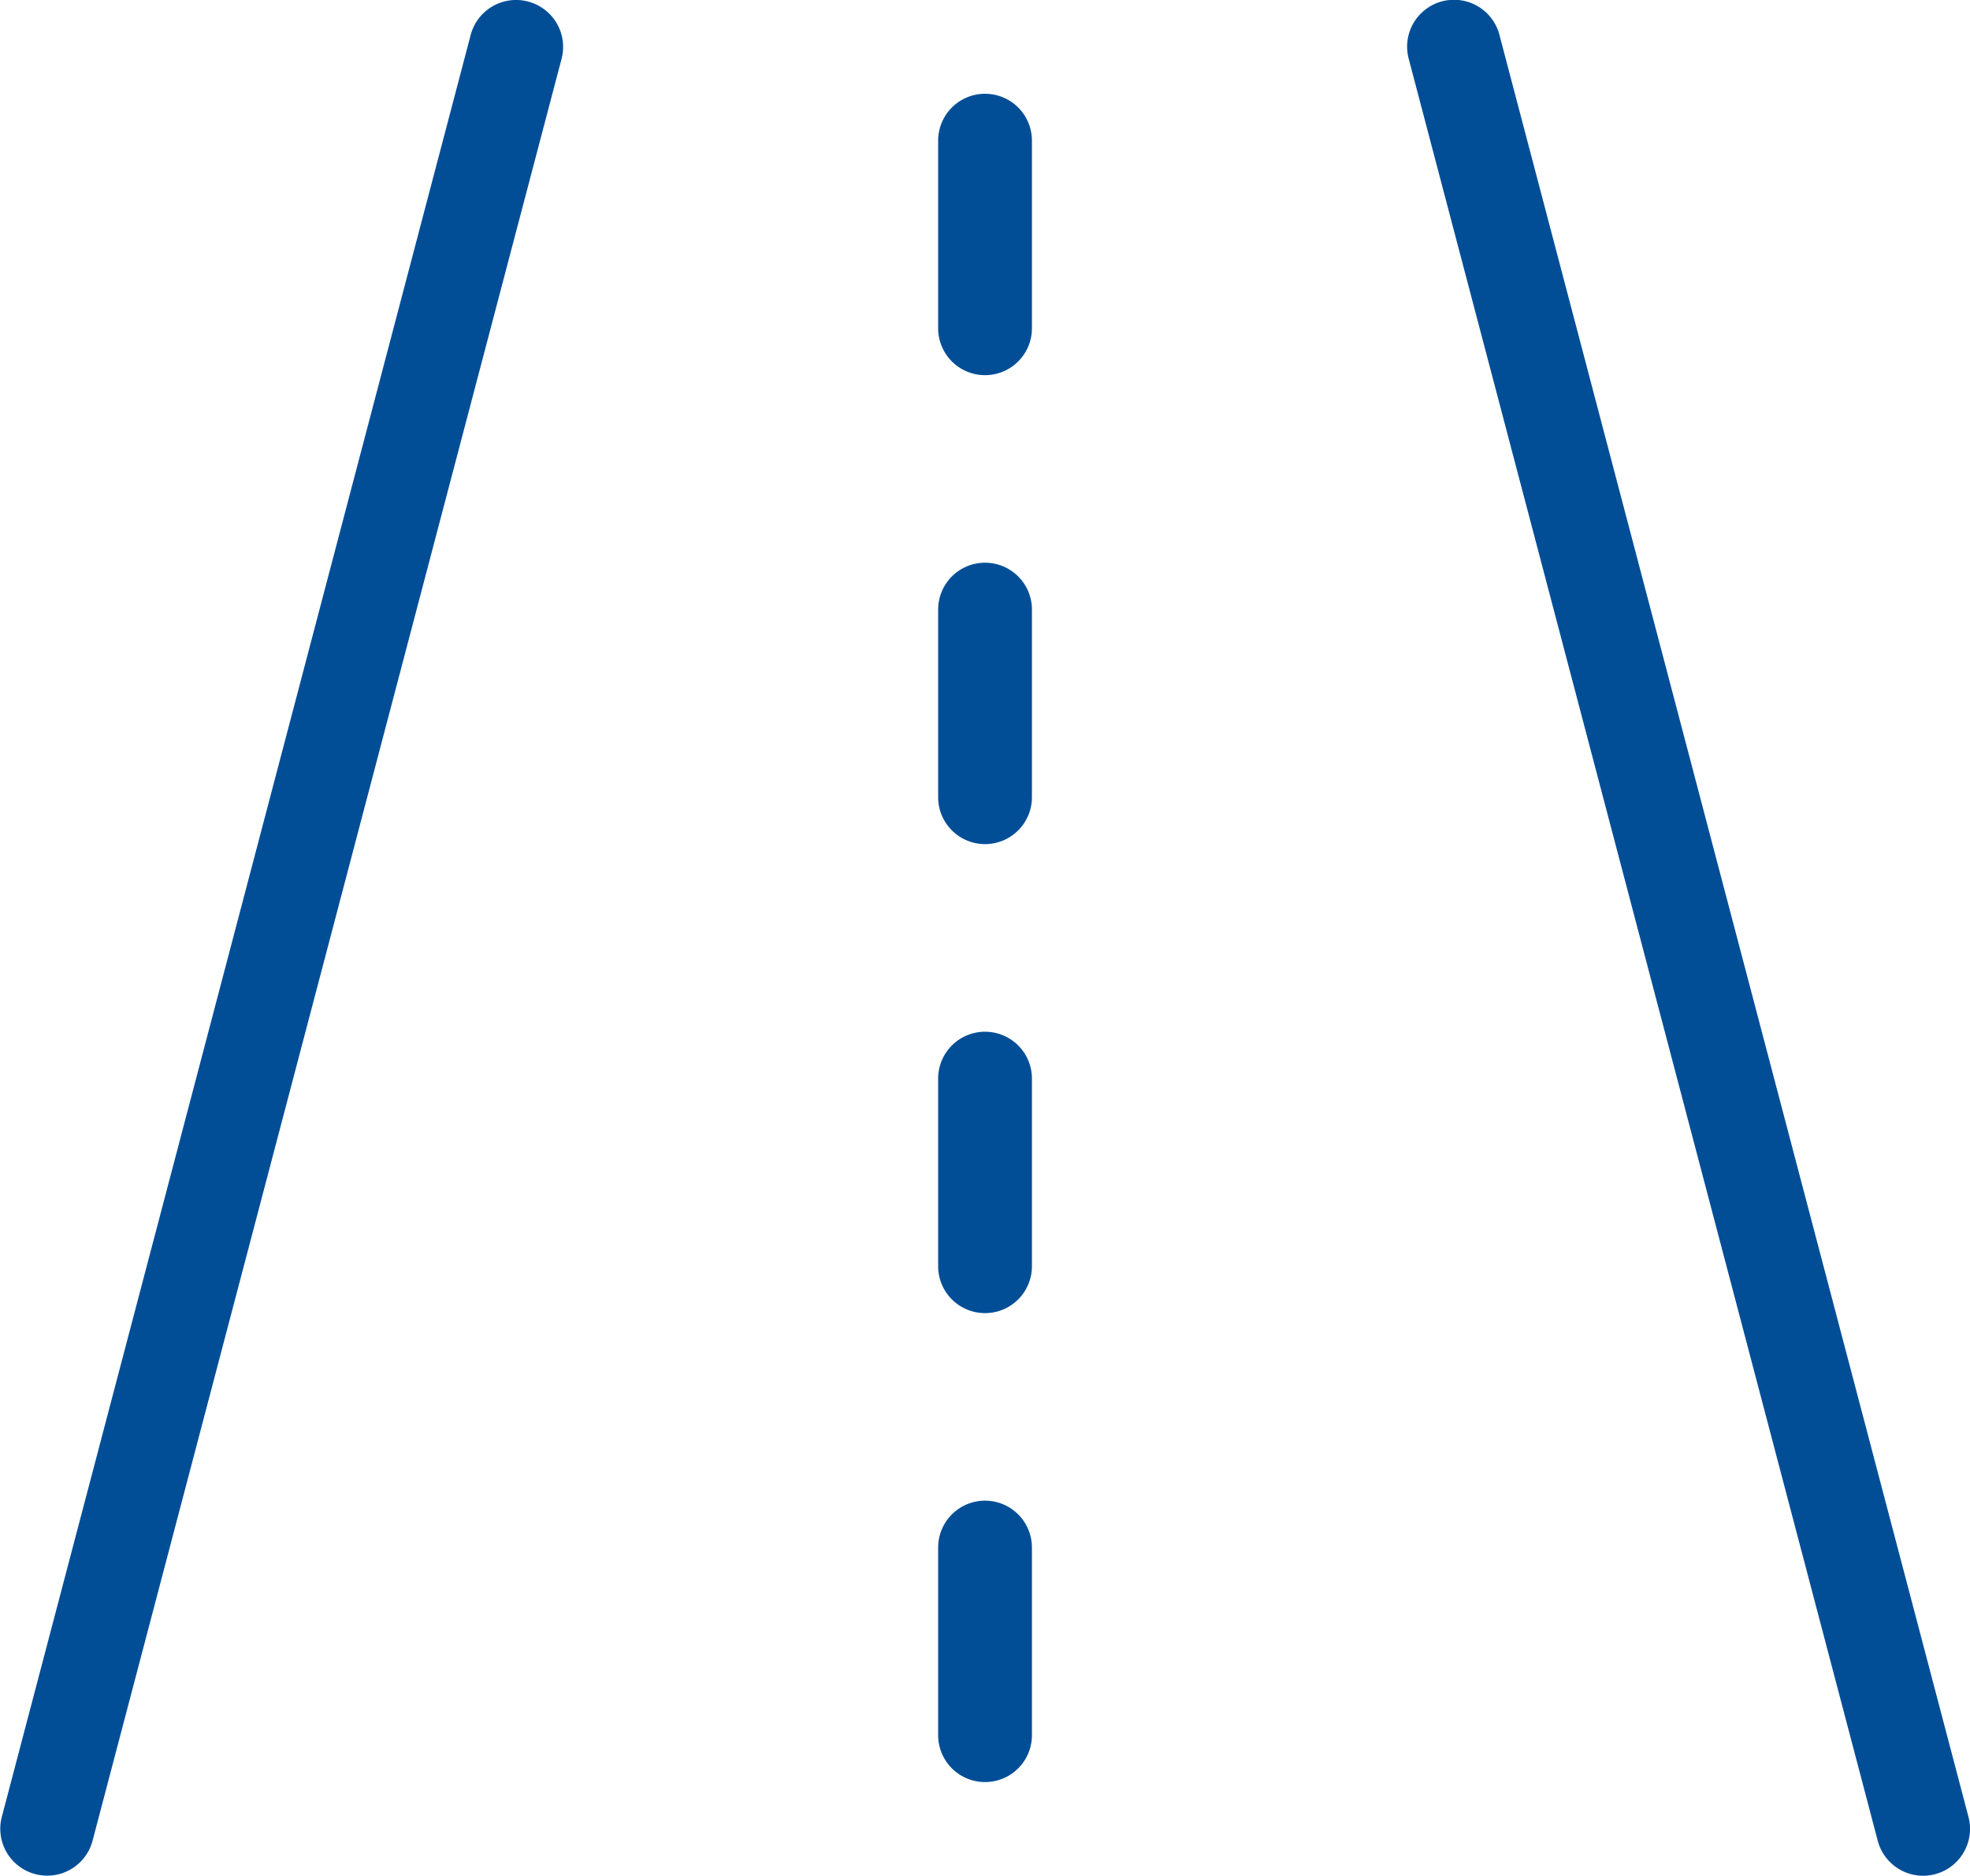
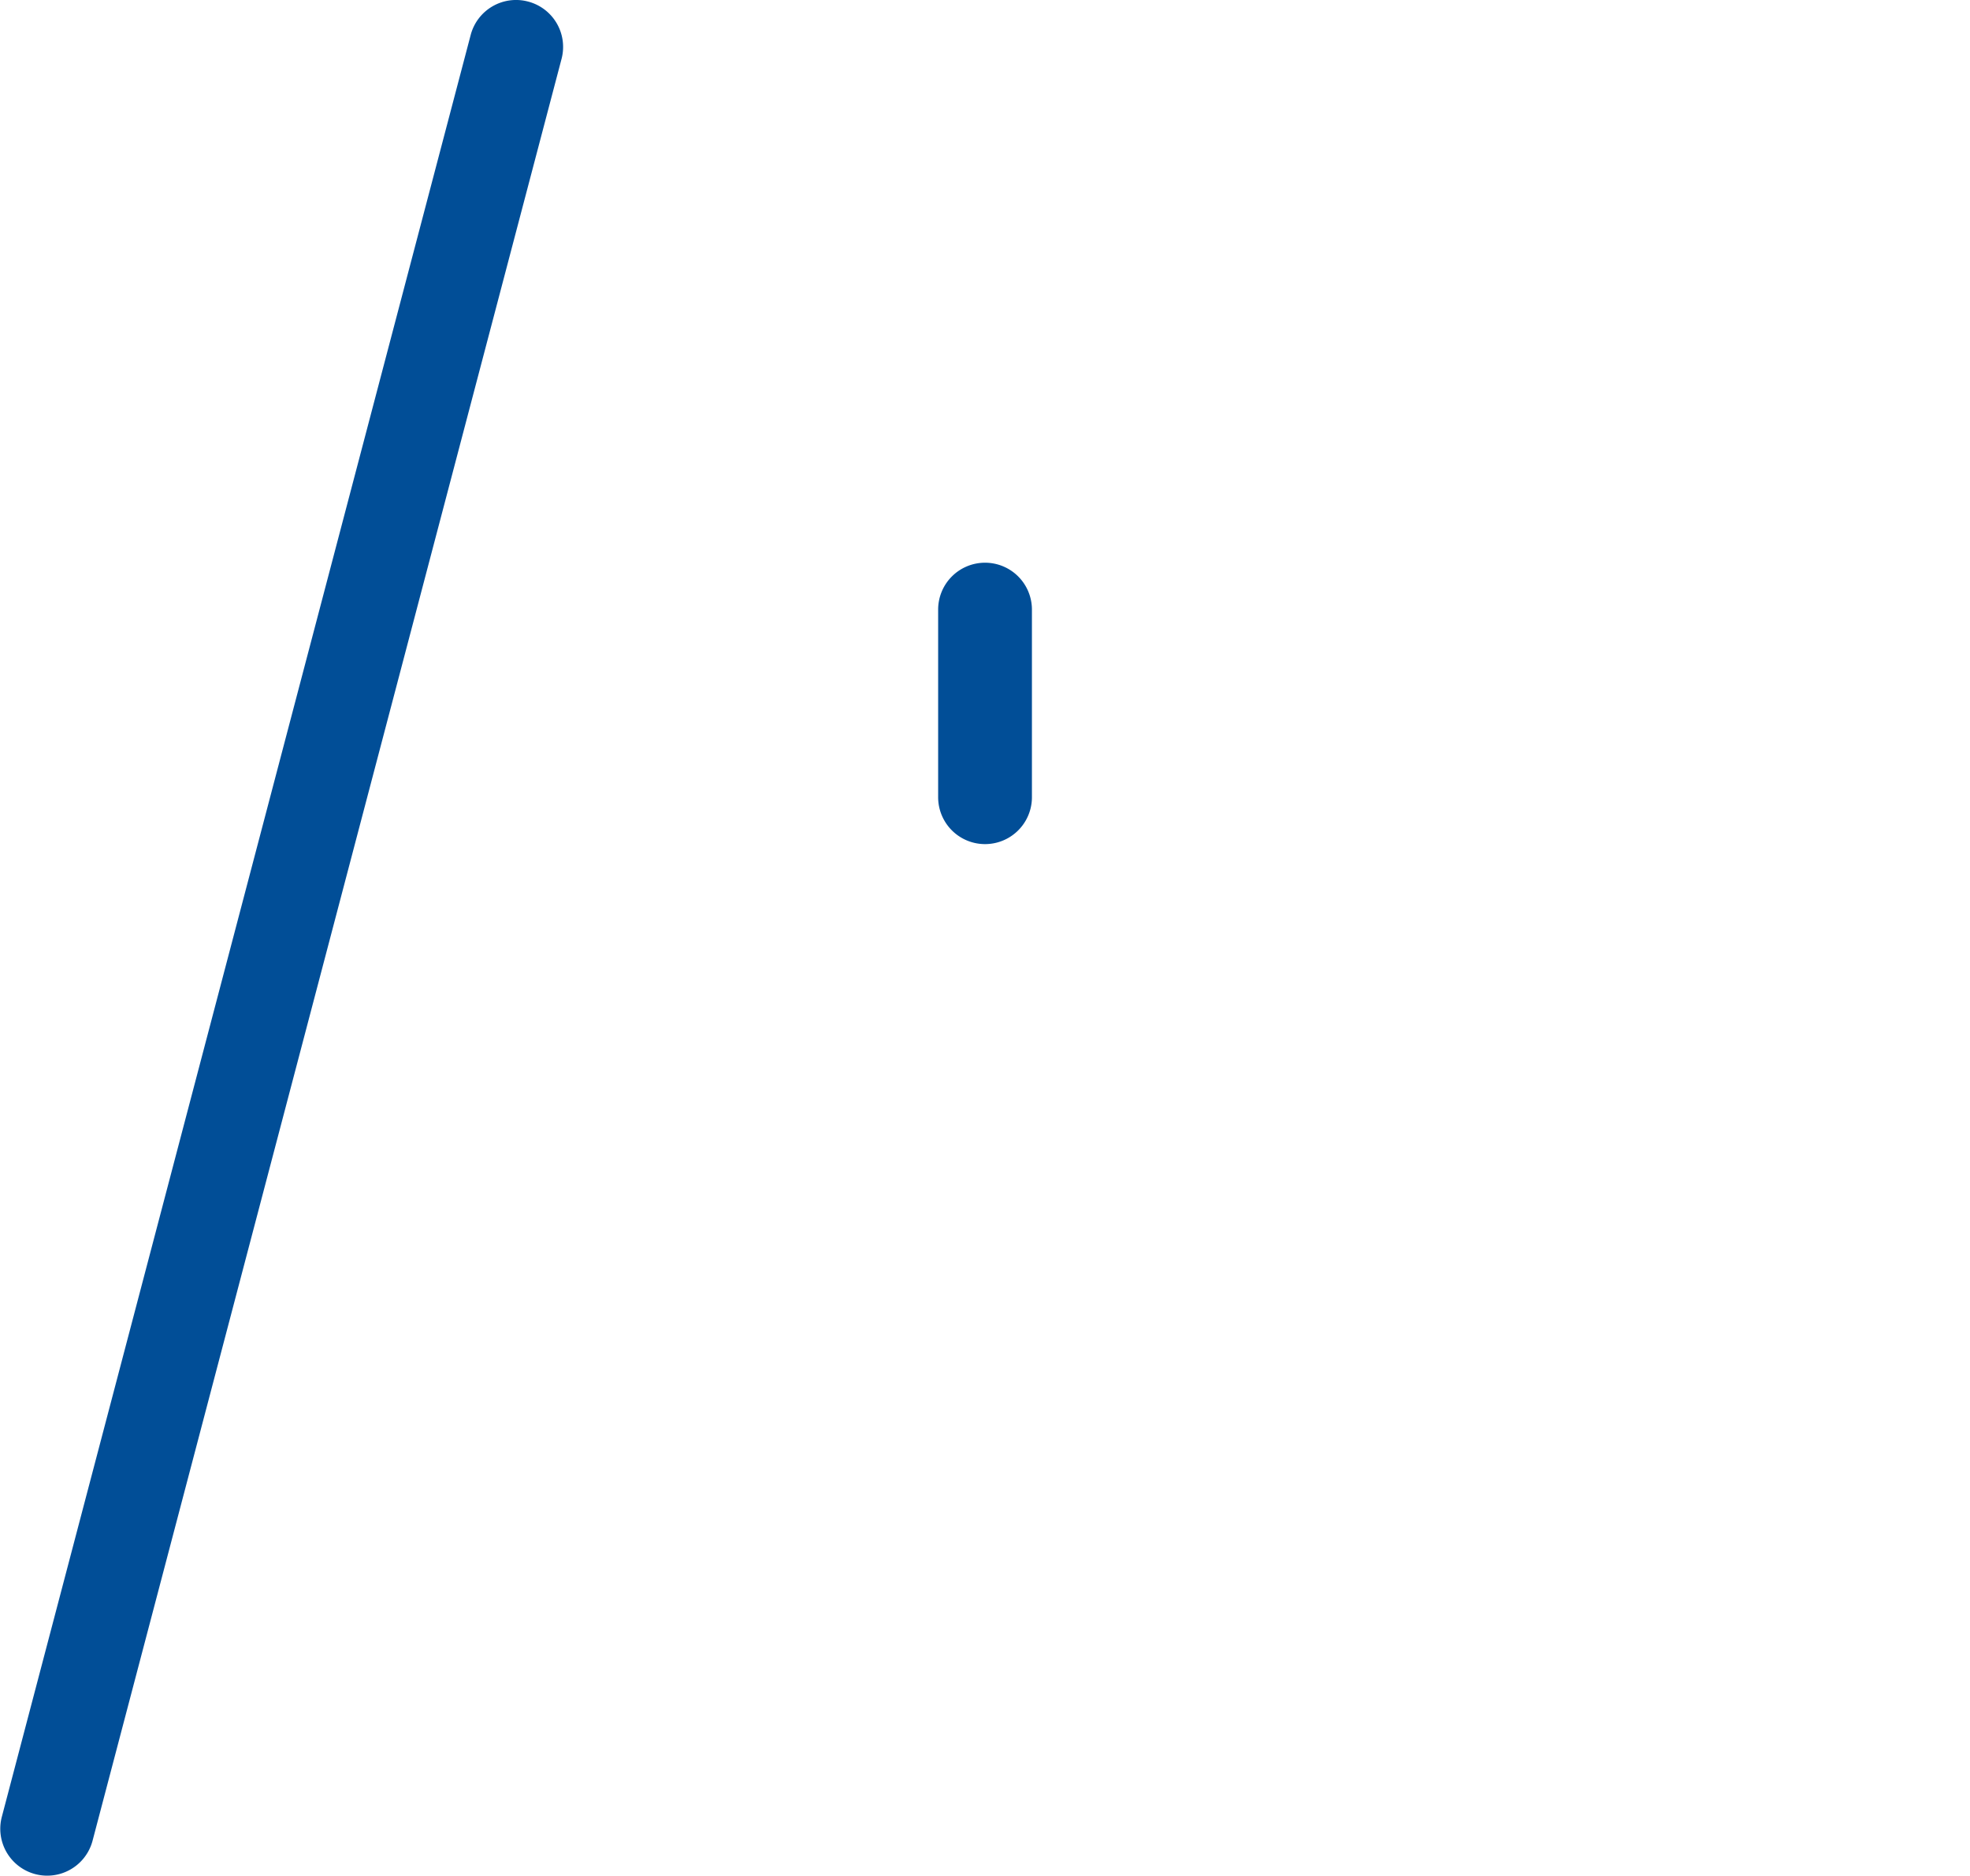
<svg xmlns="http://www.w3.org/2000/svg" width="25.795" height="24.566" viewBox="0 0 25.795 24.566">
  <g id="road" transform="translate(-361.976 -440.007)">
    <path id="Path_43" data-name="Path 43" d="M368.889,440.028a.614.614,0,0,0-.75.438L362,463.8a.614.614,0,1,0,1.188.313l6.142-23.338A.614.614,0,0,0,368.889,440.028Z" transform="translate(0 -0.001)" fill="#014e97" />
-     <path id="Path_44" data-name="Path 44" d="M2709.327,463.8l-6.142-23.338a.614.614,0,0,0-1.188.313l6.142,23.338a.614.614,0,1,0,1.188-.313Z" transform="translate(-2321.576)" fill="#014e97" />
-     <path id="Path_45" data-name="Path 45" d="M1922.609,595.974a.614.614,0,0,0-.614.614v2.457a.614.614,0,1,0,1.228,0v-2.457A.614.614,0,0,0,1922.609,595.974Z" transform="translate(-1547.735 -154.739)" fill="#014e97" />
    <path id="Path_46" data-name="Path 46" d="M1922.609,1375.974a.614.614,0,0,0-.614.614v2.457a.614.614,0,0,0,1.228,0v-2.457A.614.614,0,0,0,1922.609,1375.974Z" transform="translate(-1547.735 -928.598)" fill="#014e97" />
-     <path id="Path_47" data-name="Path 47" d="M1922.609,2155.974a.614.614,0,0,0-.614.614v2.457a.614.614,0,1,0,1.228,0v-2.457A.614.614,0,0,0,1922.609,2155.974Z" transform="translate(-1547.735 -1702.456)" fill="#014e97" />
-     <path id="Path_48" data-name="Path 48" d="M1922.609,2935.974a.614.614,0,0,0-.614.614v2.457a.614.614,0,1,0,1.228,0v-2.457A.614.614,0,0,0,1922.609,2935.974Z" transform="translate(-1547.735 -2476.315)" fill="#014e97" />
  </g>
</svg>